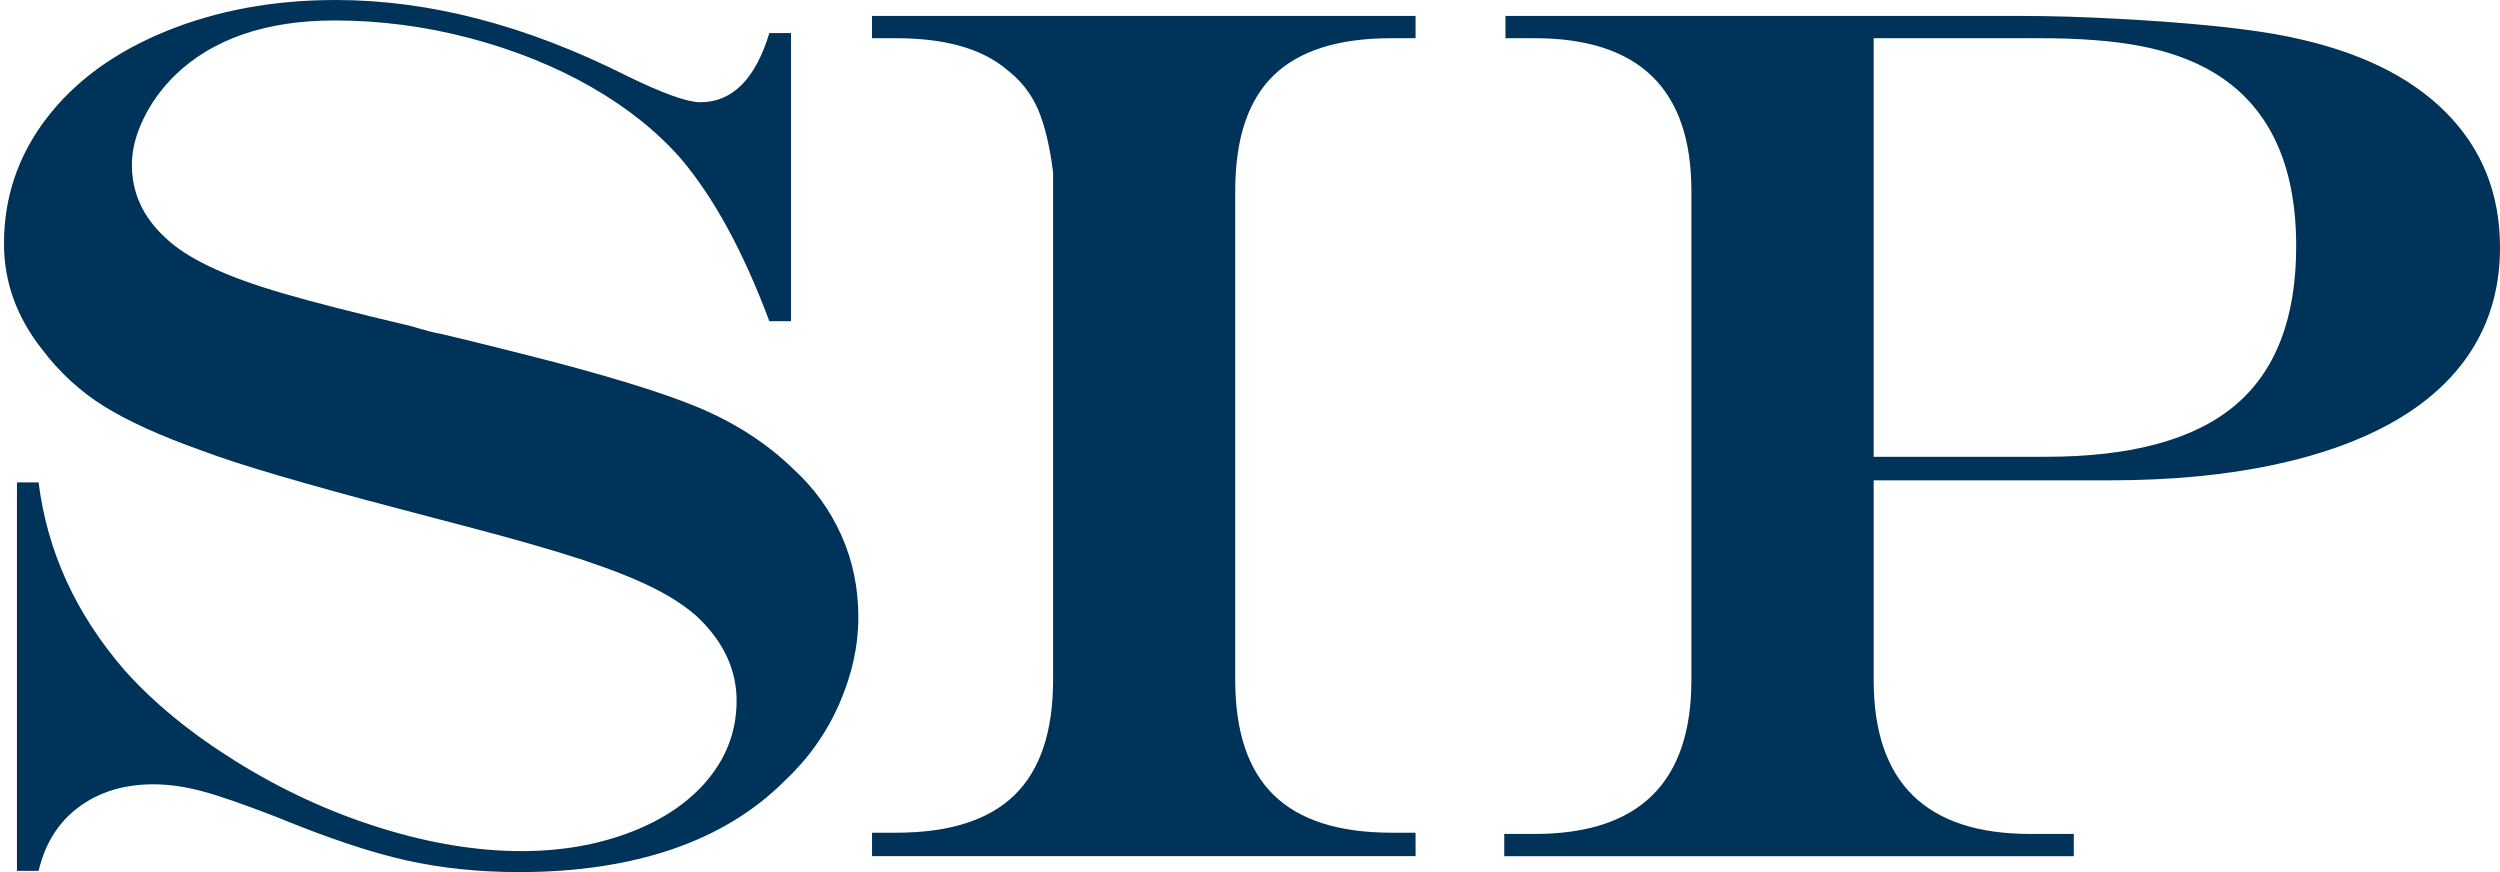
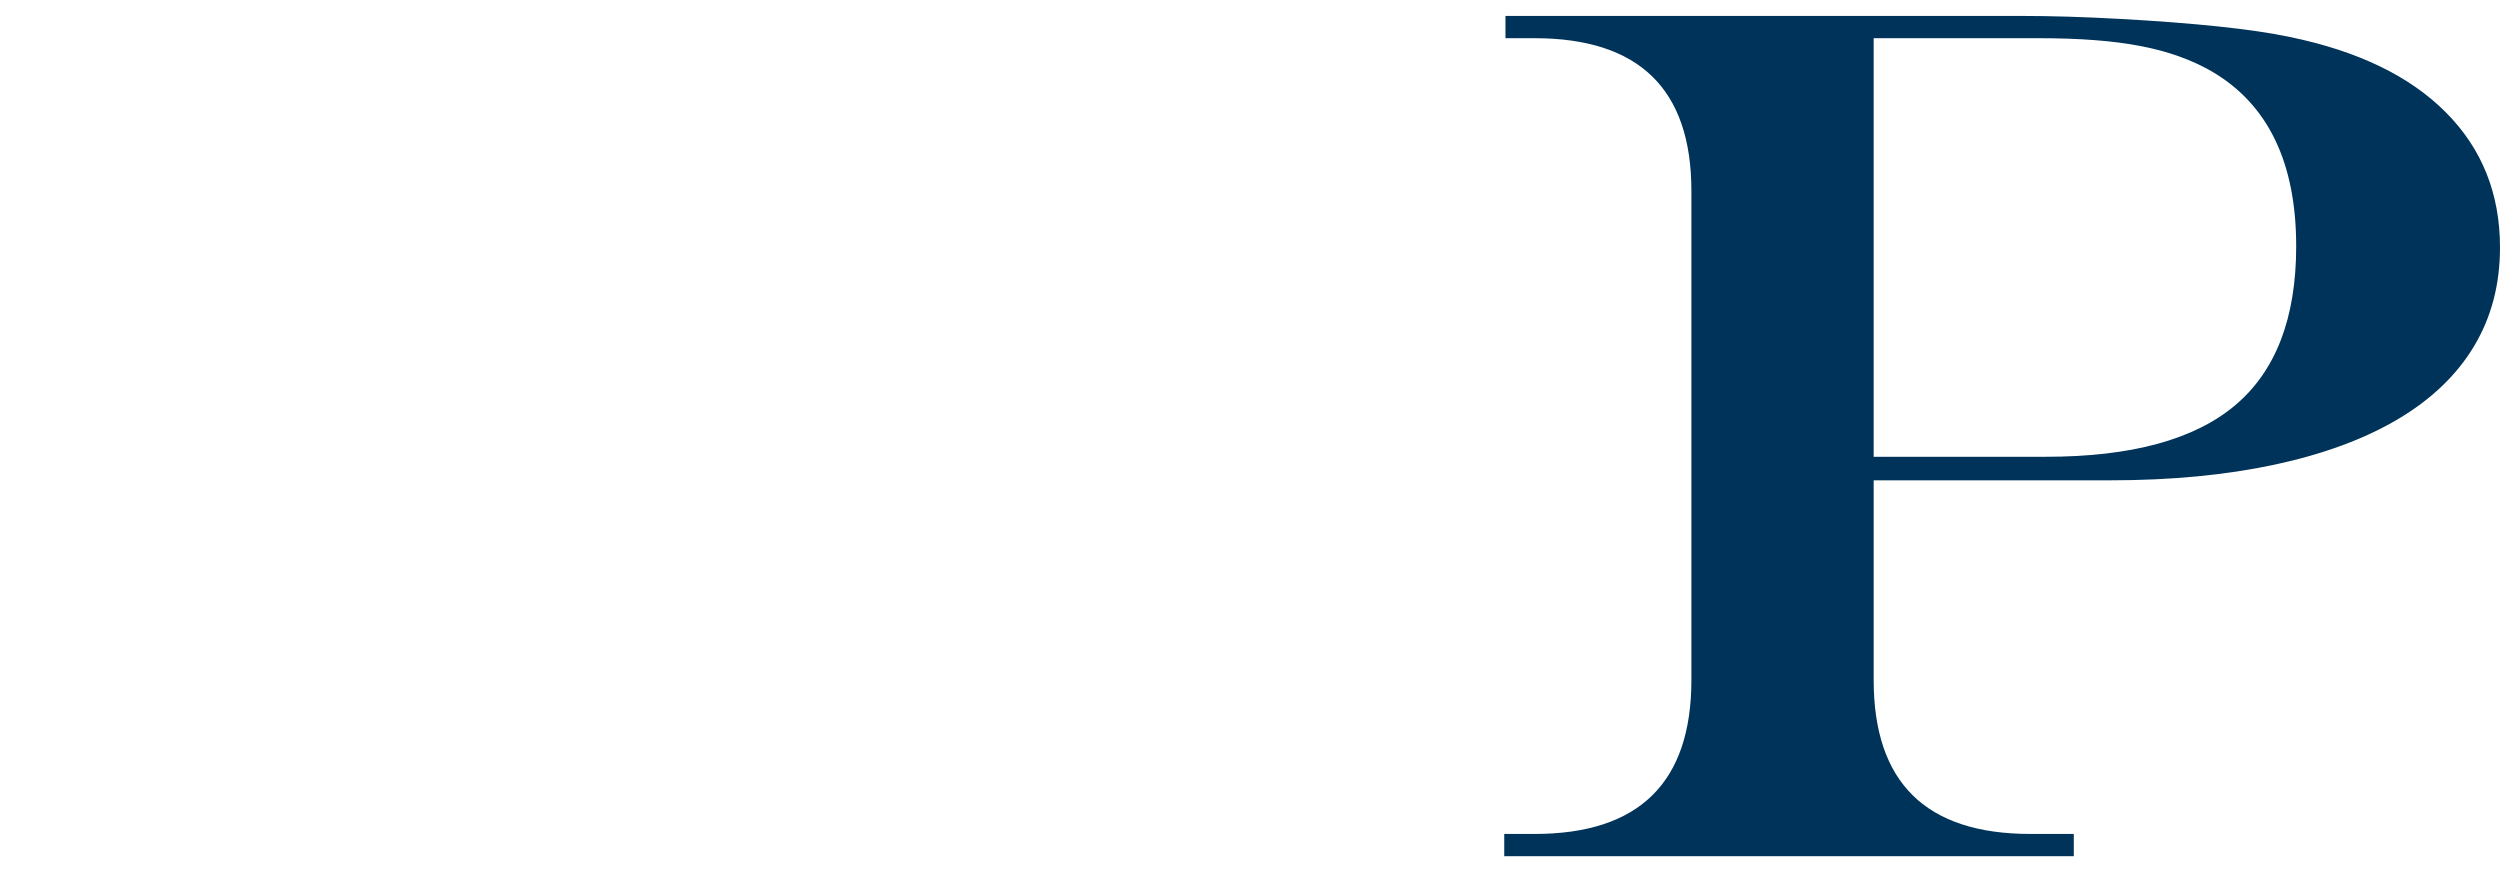
<svg xmlns="http://www.w3.org/2000/svg" version="1.0" id="Layer_1" x="0px" y="0px" width="86px" height="30px" viewBox="0 0 86 30" enable-background="new 0 0 86 30" xml:space="preserve">
-   <path fill="#003359" d="M26.466,1.138h0.744v9.911h-0.744c-0.893-2.386-1.906-4.248-3.039-5.586  c-0.822-0.938-1.852-1.762-3.092-2.473c-1.24-0.709-2.628-1.268-4.165-1.676c-1.538-0.406-3.092-0.61-4.665-0.61  c-1.175,0-2.224,0.159-3.145,0.476c-0.92,0.318-1.7,0.787-2.337,1.407C5.57,3.028,5.209,3.525,4.94,4.077S4.537,5.159,4.537,5.669  c0,0.966,0.382,1.801,1.147,2.504c0.354,0.345,0.86,0.676,1.52,0.993c0.659,0.318,1.508,0.628,2.55,0.931  c1.042,0.304,2.498,0.677,4.367,1.117c0.51,0.152,0.857,0.242,1.041,0.27l1.042,0.249l1.657,0.414  c2.805,0.704,4.852,1.324,6.142,1.861c1.289,0.538,2.387,1.249,3.293,2.131c0.709,0.65,1.257,1.406,1.647,2.276  c0.389,0.869,0.584,1.808,0.584,2.815c0,0.991-0.22,1.987-0.659,2.989c-0.439,1-1.062,1.879-1.87,2.637  c-1.048,1.049-2.342,1.835-3.878,2.359C21.582,29.739,19.829,30,17.86,30c-1.374,0-2.667-0.134-3.878-0.402  c-1.211-0.27-2.688-0.762-4.431-1.479c-1.133-0.44-1.998-0.741-2.593-0.9C6.364,27.06,5.804,26.98,5.28,26.98  c-1.005,0-1.859,0.258-2.561,0.776c-0.701,0.517-1.166,1.25-1.391,2.202H0.583V16.594h0.744c0.297,2.372,1.281,4.523,2.953,6.456  c1.006,1.131,2.292,2.183,3.858,3.156c1.564,0.972,3.204,1.728,4.918,2.265c1.714,0.537,3.344,0.807,4.889,0.807  c1.373,0,2.63-0.22,3.771-0.661c1.14-0.442,2.03-1.057,2.667-1.842c0.637-0.786,0.956-1.676,0.956-2.669  c0-1.049-0.433-1.993-1.296-2.836c-0.396-0.371-0.911-0.716-1.541-1.033c-0.631-0.317-1.445-0.642-2.444-0.974  c-0.999-0.33-2.37-0.723-4.112-1.178l-2.125-0.559c-3.315-0.869-5.61-1.544-6.885-2.027c-1.432-0.51-2.554-1.021-3.369-1.531  c-0.815-0.51-1.52-1.159-2.114-1.944C0.577,10.918,0.137,9.704,0.137,8.38c0-1.6,0.489-3.038,1.466-4.314  c0.978-1.276,2.344-2.272,4.101-2.99C7.462,0.359,9.41,0,11.549,0c3.23,0,6.58,0.876,10.051,2.628  c1.218,0.593,2.047,0.889,2.486,0.889C25.191,3.518,25.984,2.725,26.466,1.138" />
-   <path fill="#003359" d="M29.998,28.645h0.829c1.827,0,3.184-0.431,4.07-1.292c0.885-0.862,1.329-2.184,1.329-3.962v-2.193v-1.863  v-2.668V5.927c-0.115-0.91-0.289-1.633-0.522-2.172C35.47,3.218,35.119,2.77,34.651,2.41c-0.85-0.73-2.125-1.096-3.825-1.096h-0.829  V0.548h18.699v0.766h-0.828c-1.827,0-3.181,0.427-4.059,1.283s-1.317,2.18-1.317,3.972v16.822c0,1.778,0.442,3.1,1.328,3.962  c0.884,0.861,2.234,1.292,4.048,1.292h0.828v0.807H29.998V28.645z" />
  <path fill="#003359" d="M64.454,1.314v14.399h5.928c2.933,0,5.101-0.589,6.503-1.768c1.403-1.181,2.104-3.004,2.104-5.473  c0-2.883-0.971-4.891-2.912-6.021c-0.694-0.399-1.509-0.689-2.444-0.868c-0.934-0.18-2.097-0.269-3.485-0.269H64.454z M51.788,0.548  H69.51c1.05,0,2.197,0.034,3.444,0.104c1.245,0.068,2.365,0.155,3.356,0.258c0.992,0.104,1.813,0.225,2.465,0.363  c2.338,0.482,4.127,1.348,5.366,2.596C85.382,5.117,86,6.665,86,8.514c0,1.27-0.296,2.399-0.892,3.394  c-0.595,0.993-1.471,1.831-2.624,2.514c-1.155,0.683-2.568,1.204-4.239,1.562s-3.556,0.539-5.654,0.539h-8.137v6.868  c0,3.532,1.798,5.297,5.396,5.297h1.488v0.766H51.746v-0.766h1.04c3.599,0,5.398-1.766,5.398-5.297V6.568  c0-3.504-1.8-5.254-5.398-5.254h-0.998V0.548z" />
</svg>